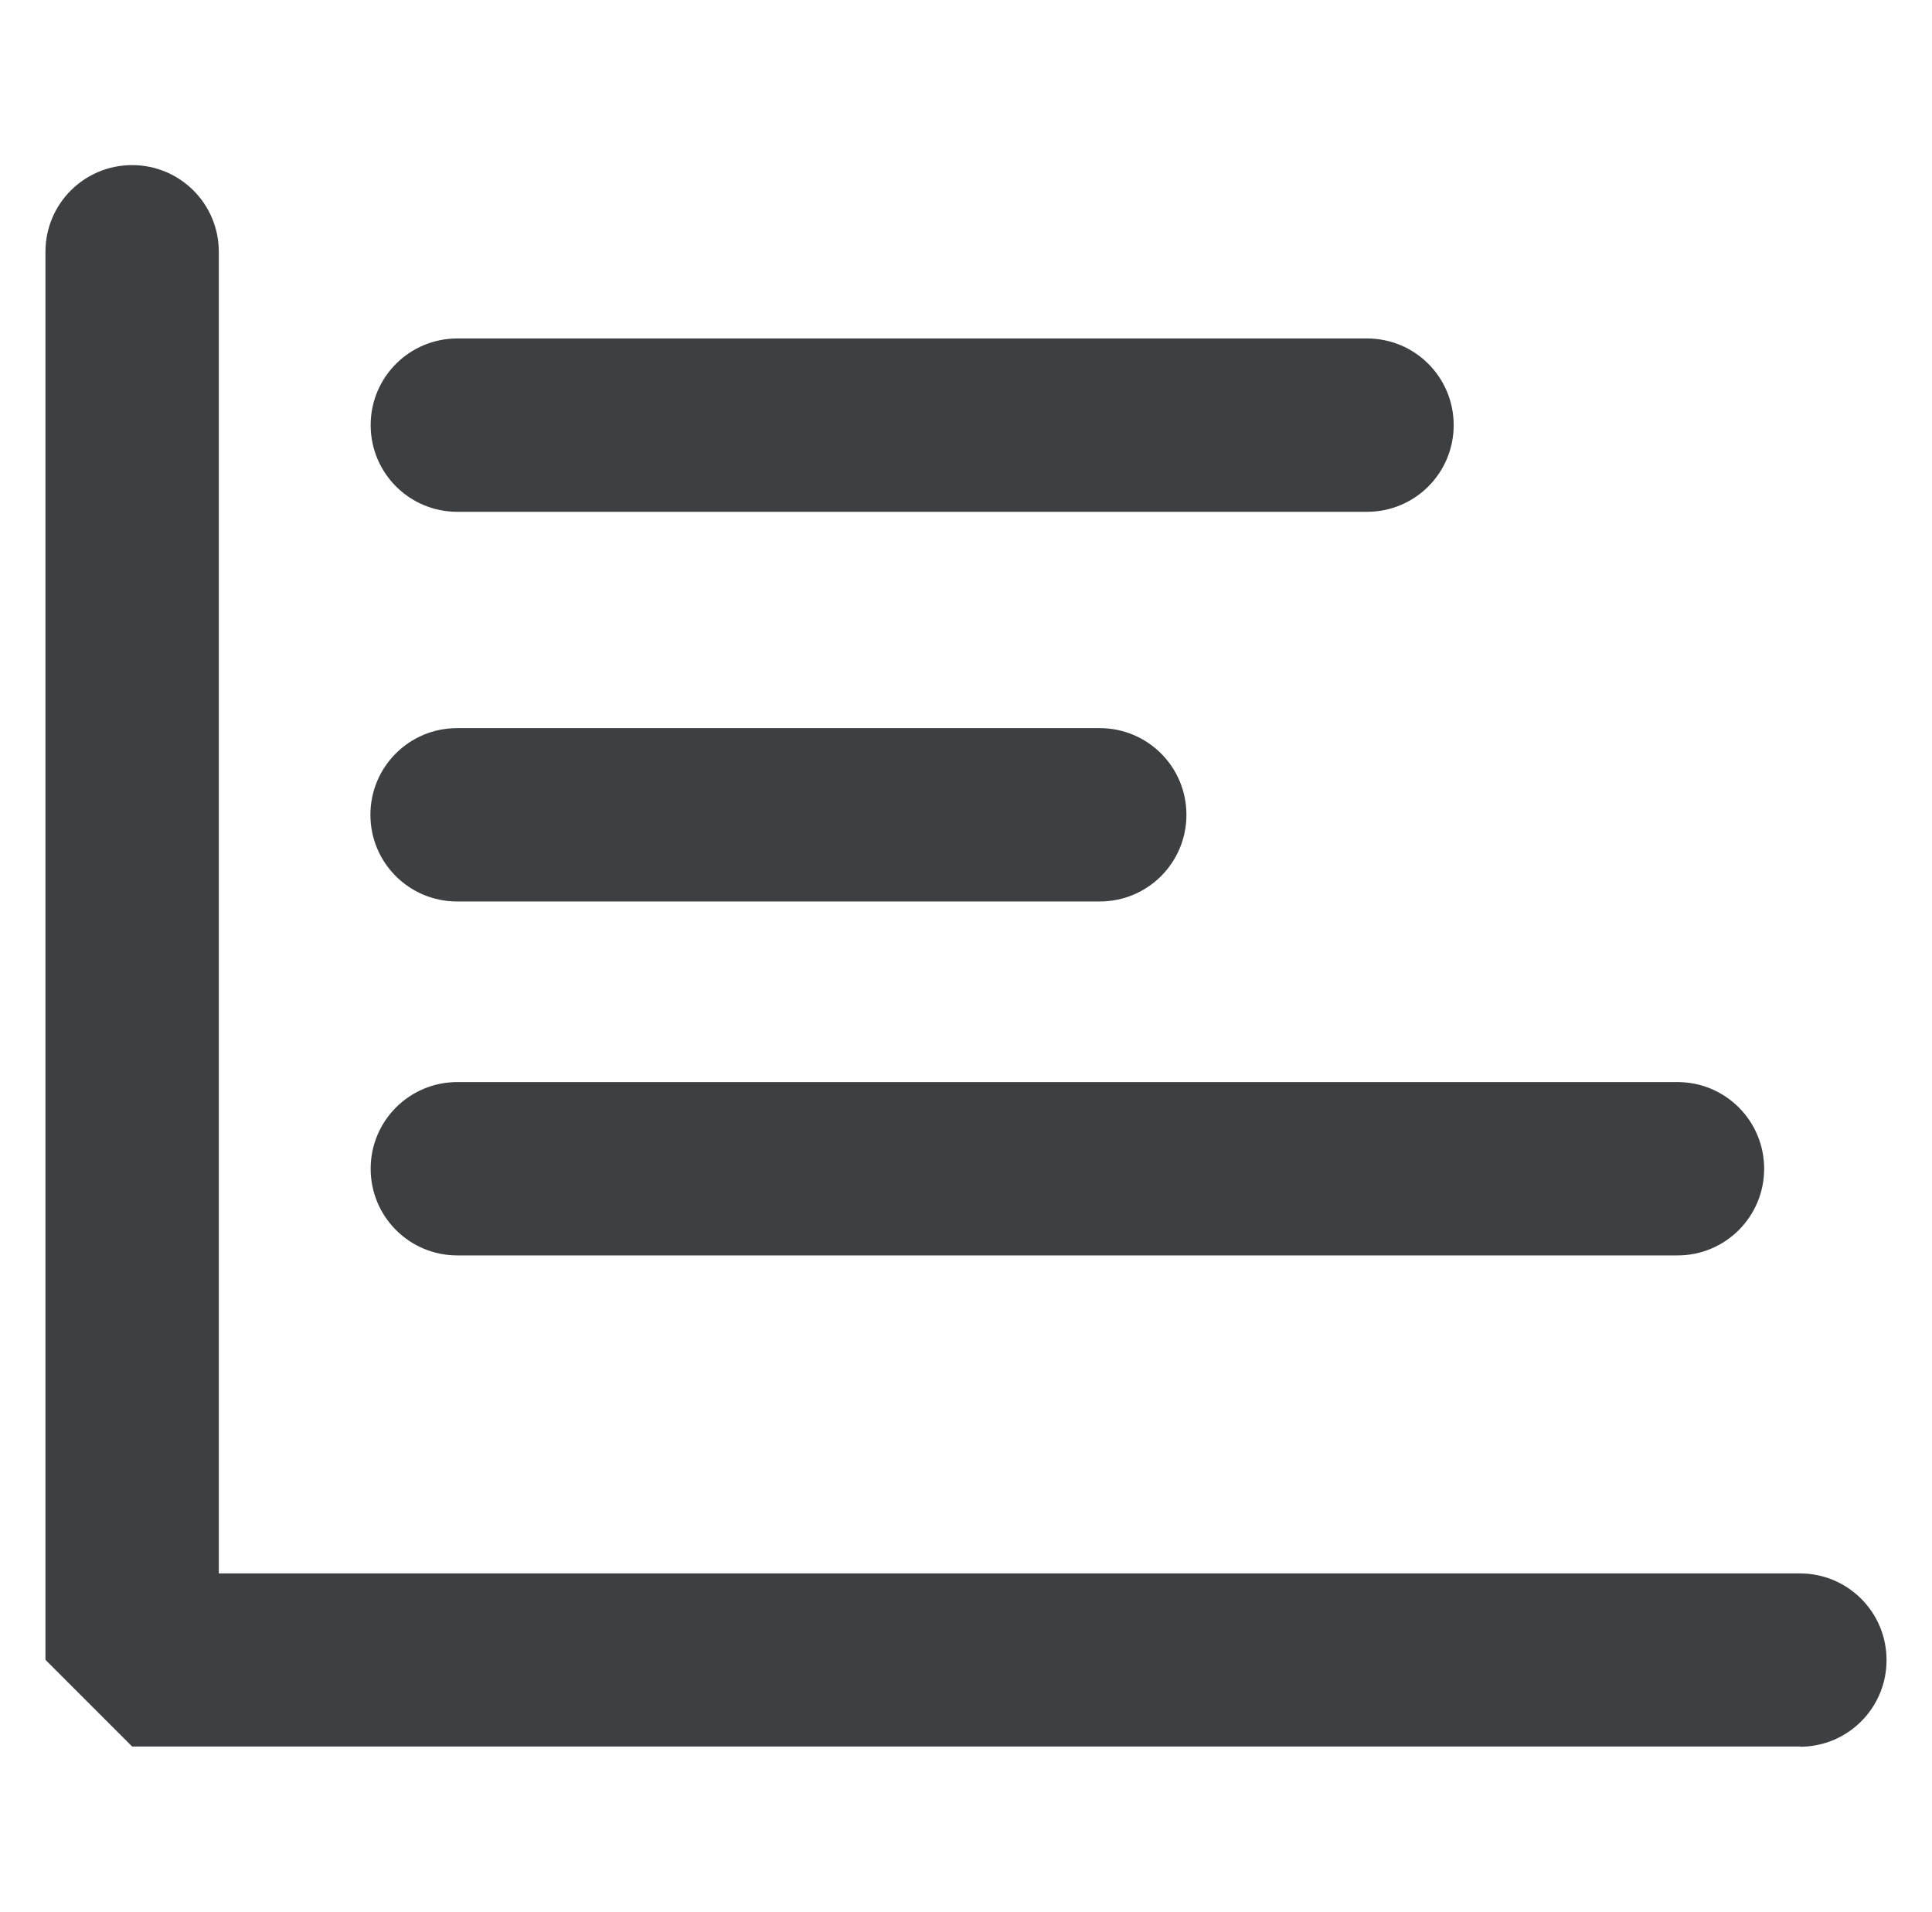
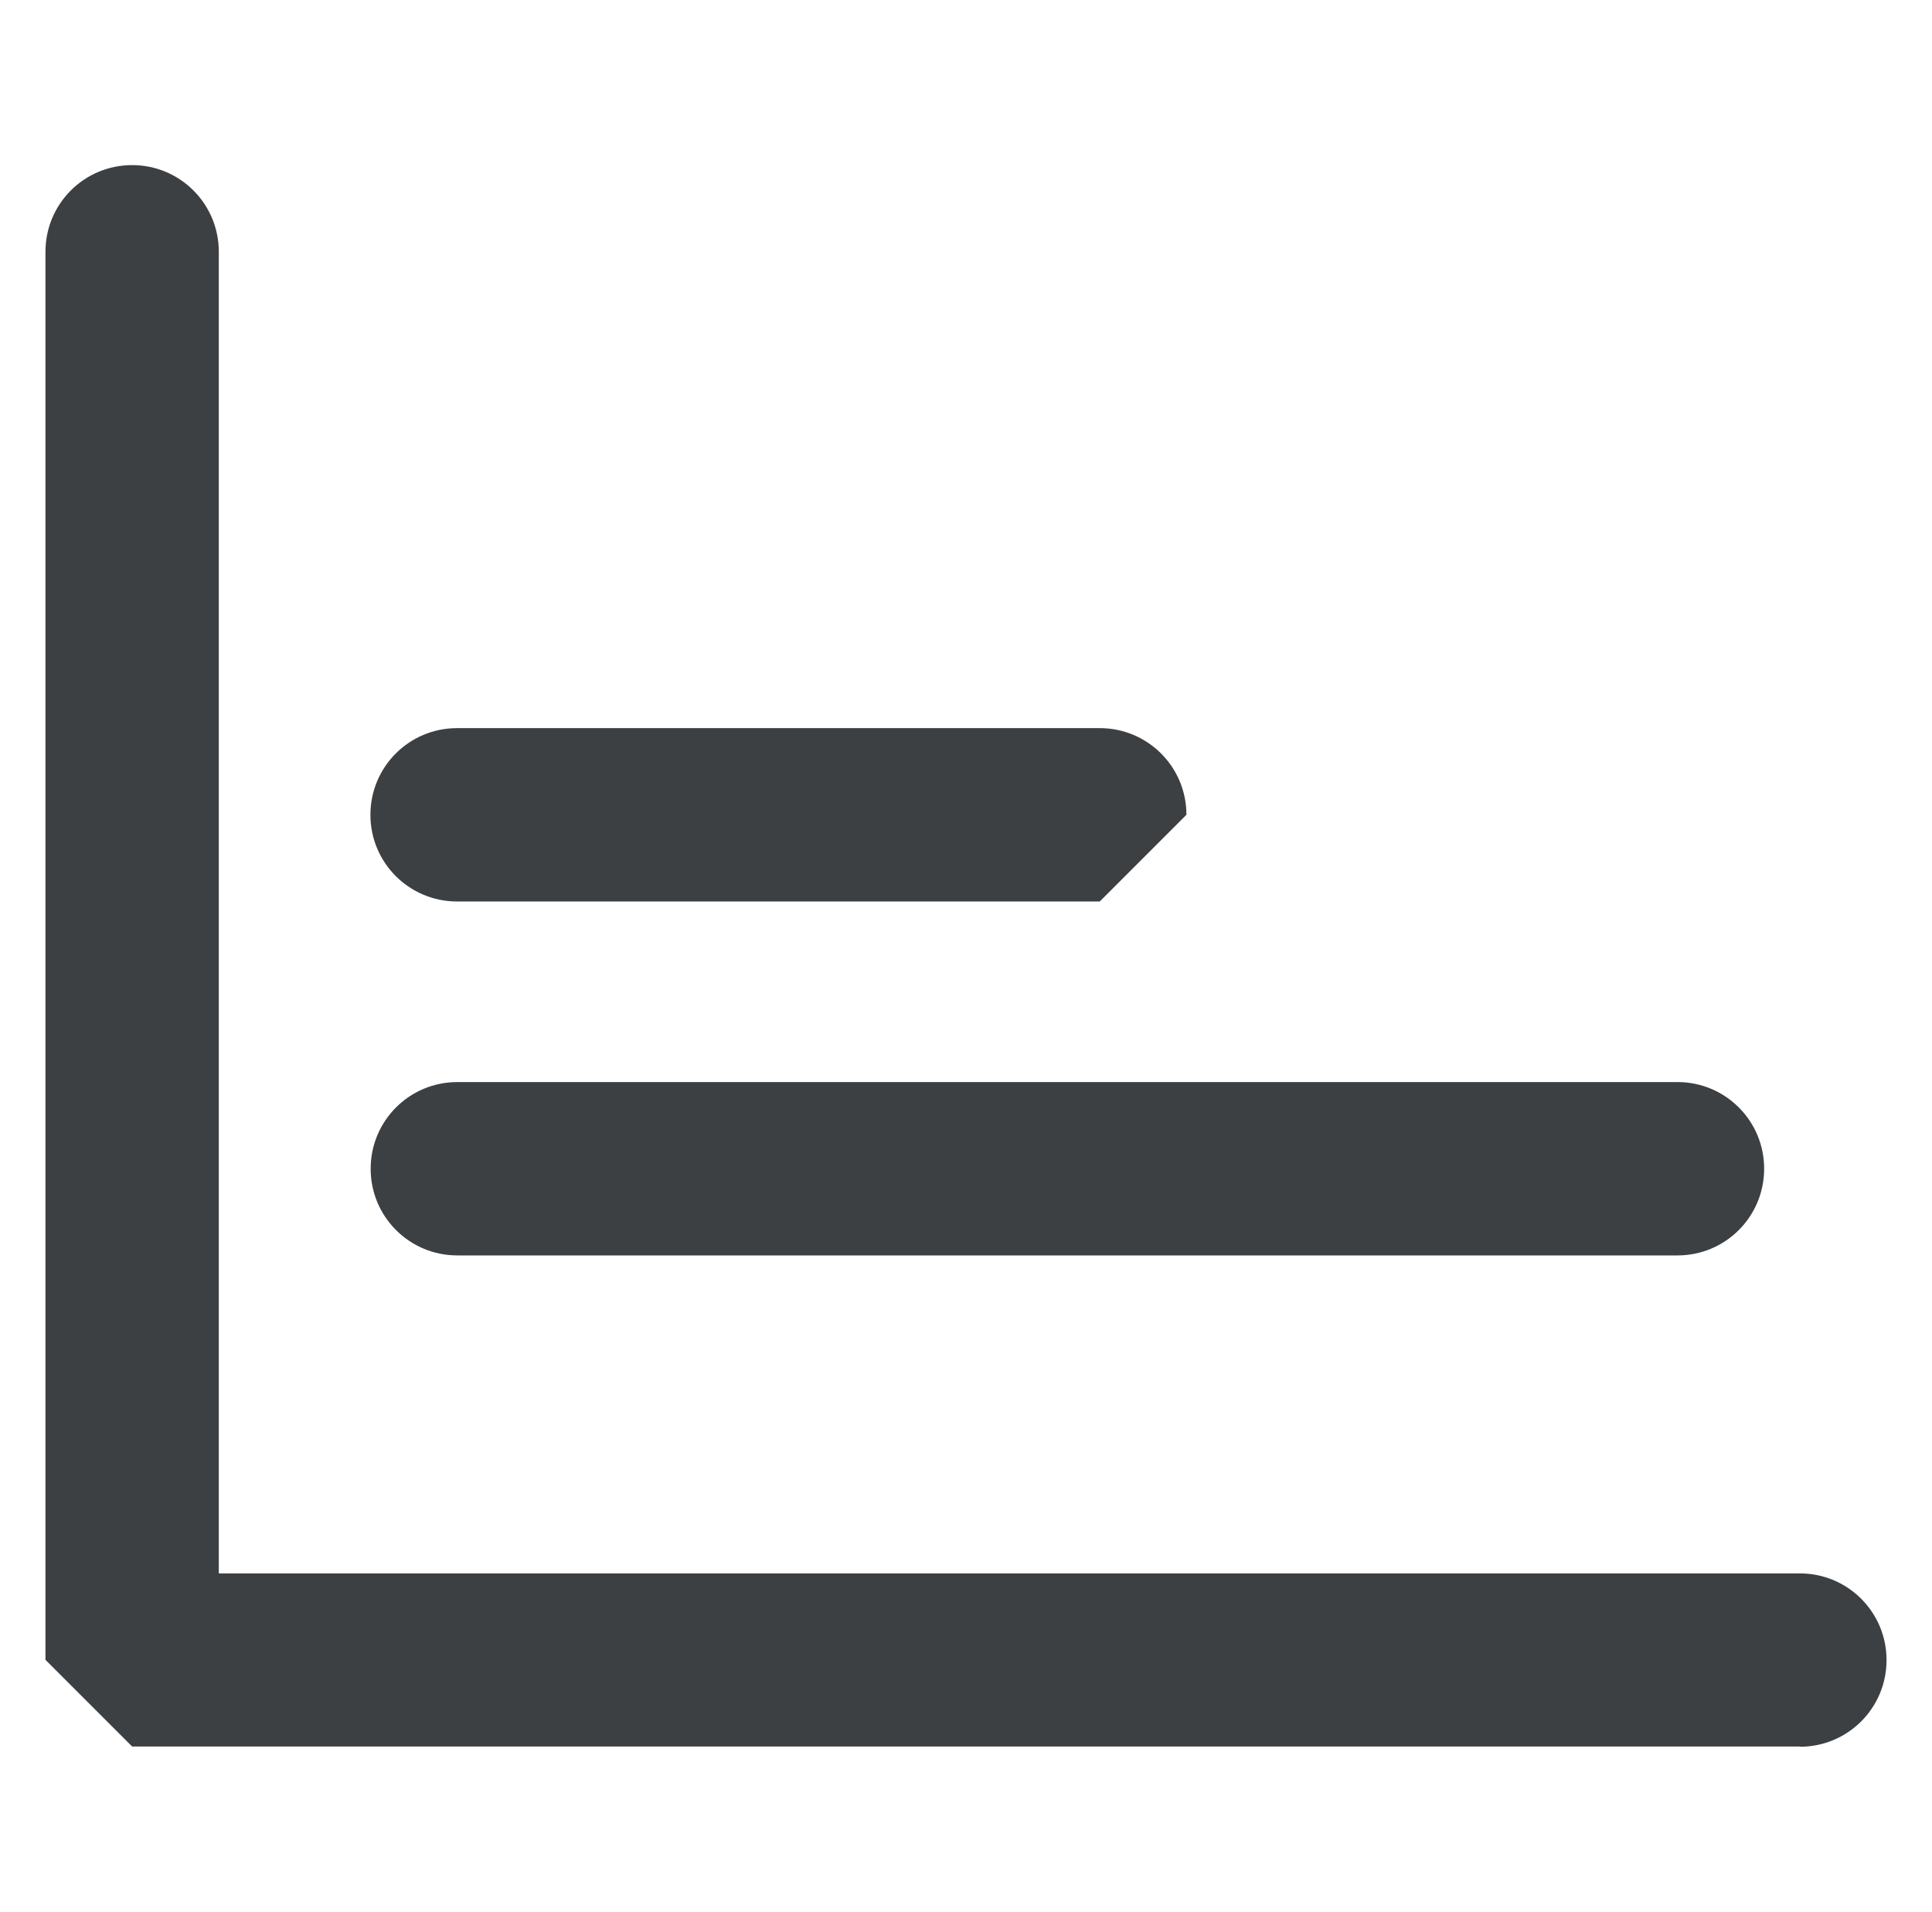
<svg xmlns="http://www.w3.org/2000/svg" id="Layer_1" data-name="Layer 1" viewBox="0 0 77.35 76.54">
  <defs>
    <style>
      .cls-1 {
        fill: #3c4043;
      }
    </style>
  </defs>
  <path class="cls-1" d="M72.07,69.92H5.29l-3.47-3.47V10.08c0-1.92,1.55-3.47,3.47-3.47s3.47,1.55,3.47,3.47v52.91h63.3c1.92,0,3.47,1.55,3.47,3.47s-1.55,3.47-3.47,3.47h.01Z" />
-   <path class="cls-1" d="M54.73,20.49H18.31c-1.92,0-3.47-1.55-3.47-3.47s1.55-3.47,3.47-3.47h36.42c1.92,0,3.47,1.55,3.47,3.47s-1.55,3.47-3.47,3.47Z" />
-   <path class="cls-1" d="M44.03,36.09h-25.73c-1.92,0-3.47-1.55-3.47-3.47s1.55-3.47,3.47-3.47h25.73c1.92,0,3.47,1.55,3.47,3.47s-1.55,3.47-3.47,3.47Z" />
+   <path class="cls-1" d="M44.03,36.09h-25.73c-1.92,0-3.47-1.55-3.47-3.47s1.55-3.47,3.47-3.47h25.73c1.92,0,3.47,1.55,3.47,3.47Z" />
  <path class="cls-1" d="M67.16,50.26H18.31c-1.92,0-3.47-1.55-3.47-3.47s1.55-3.47,3.47-3.47h48.85c1.92,0,3.47,1.55,3.47,3.47s-1.55,3.47-3.47,3.47Z" />
</svg>